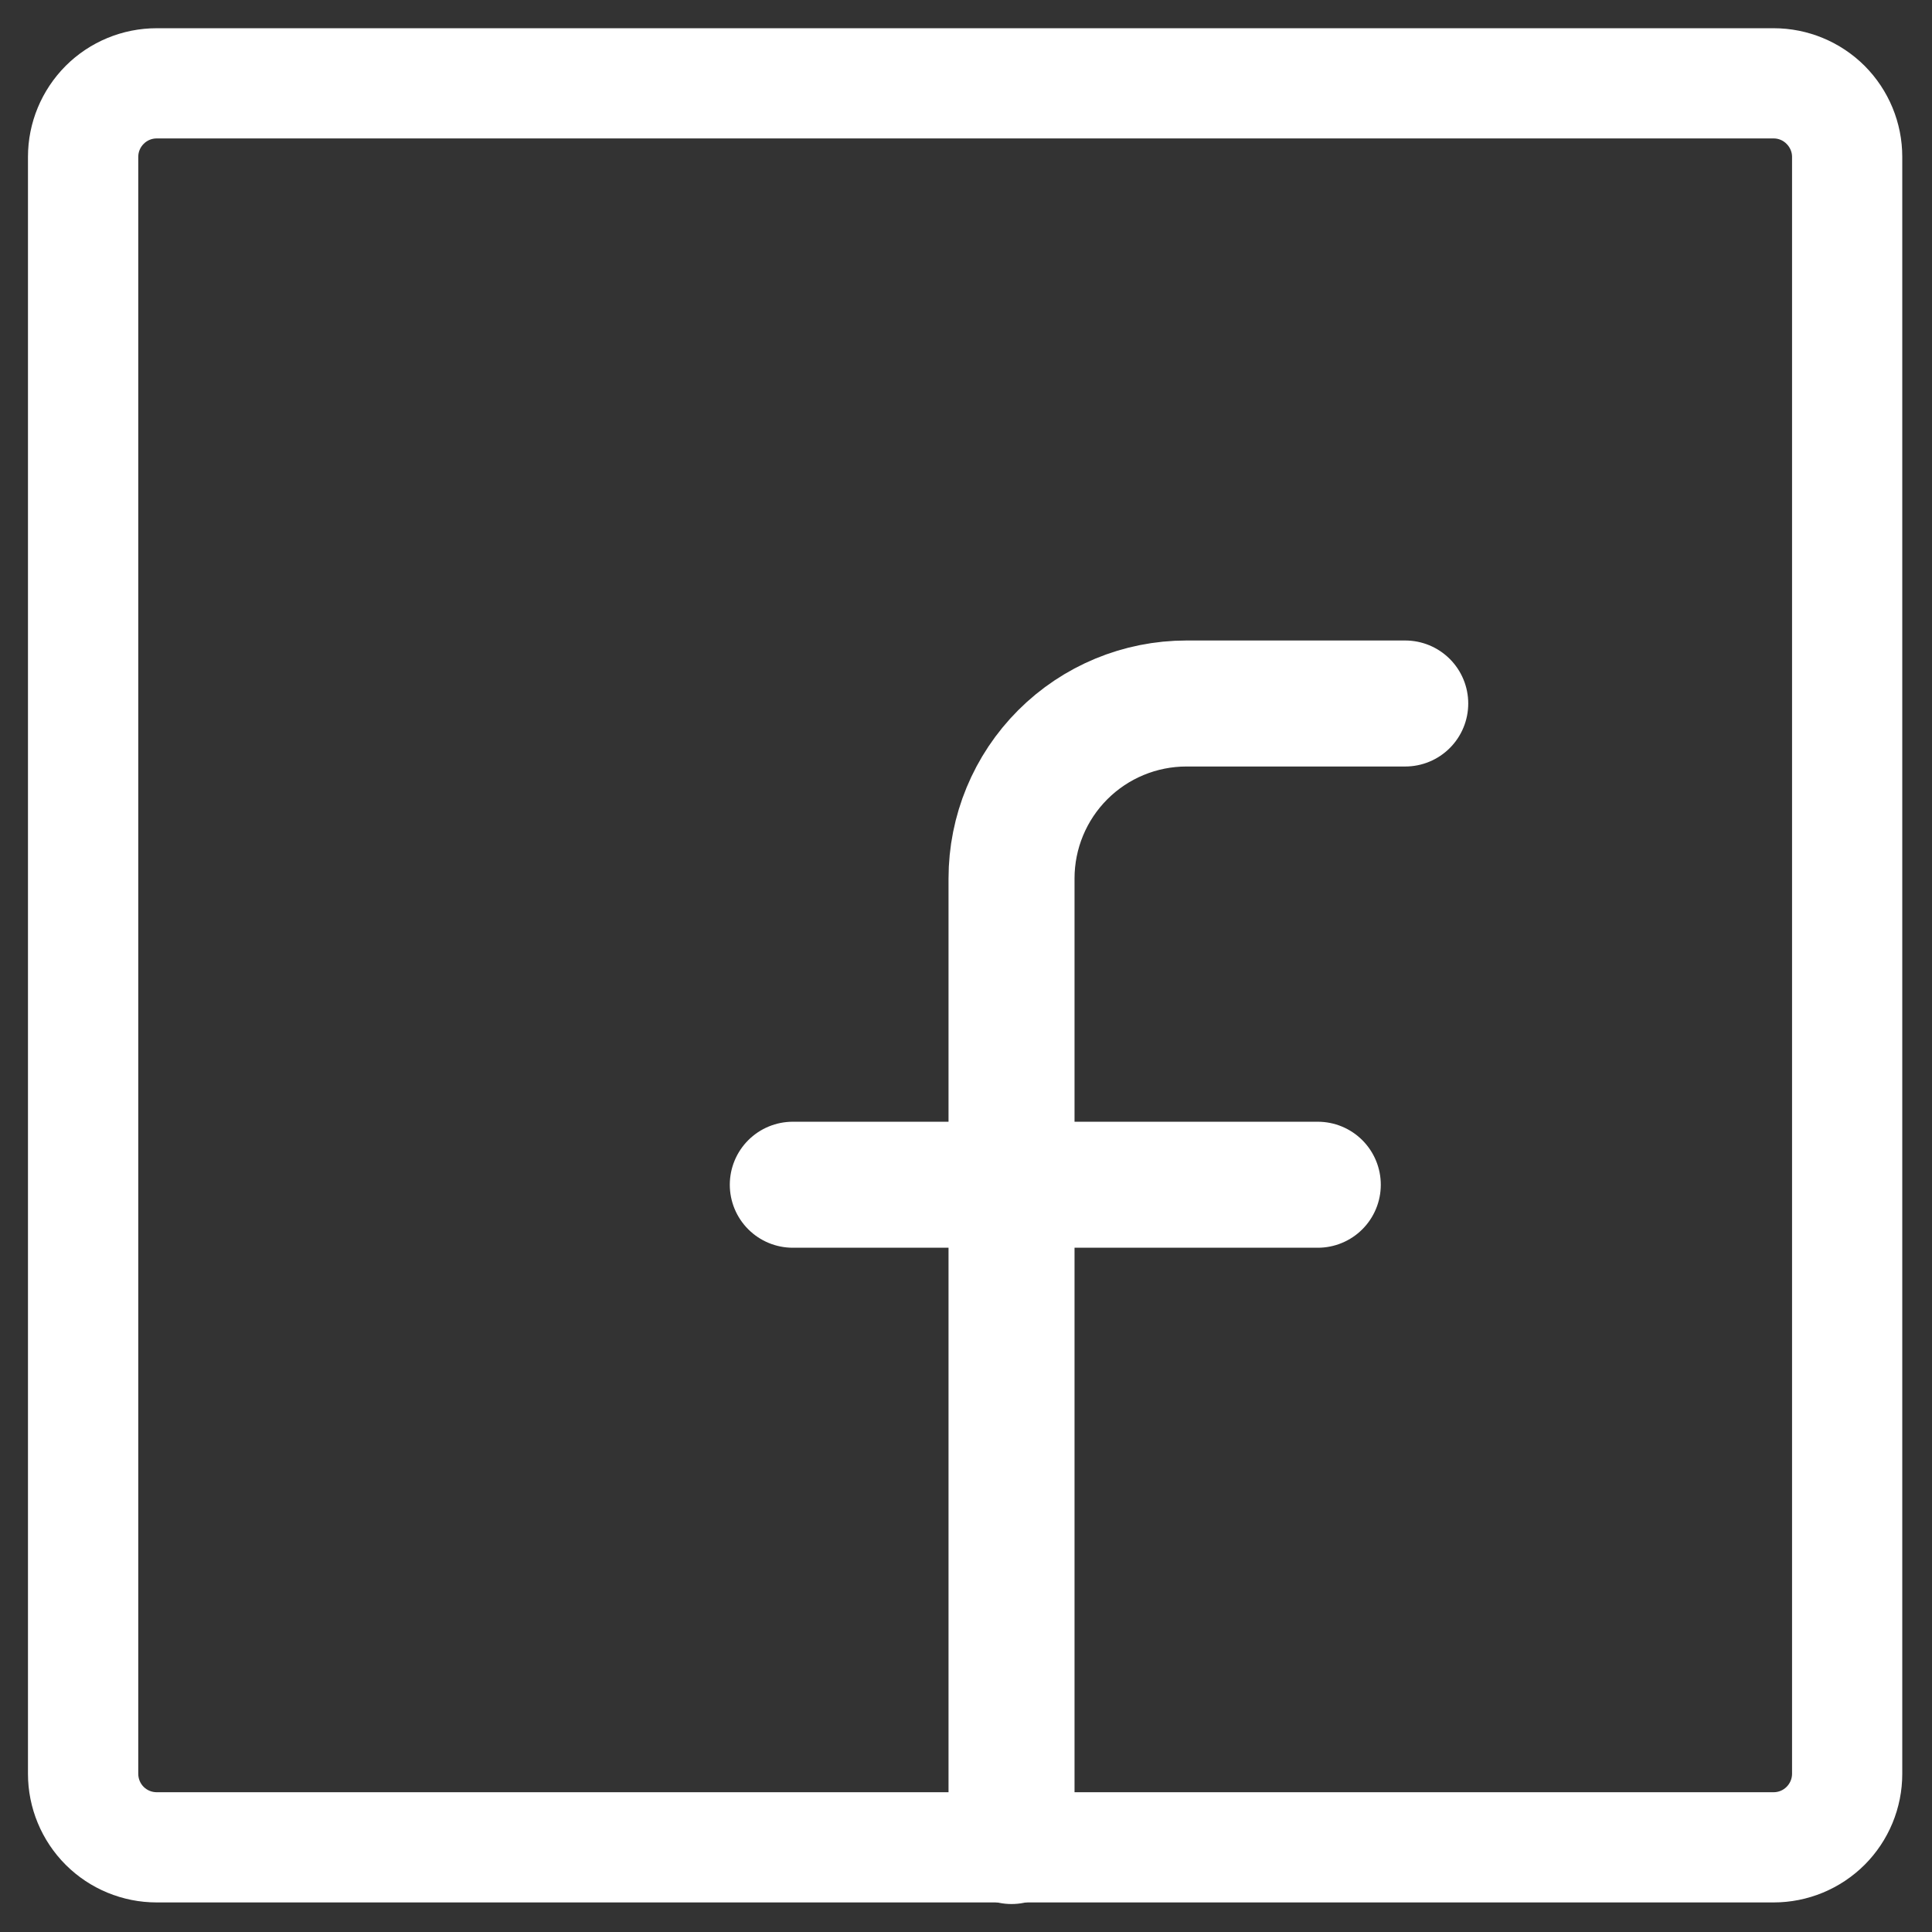
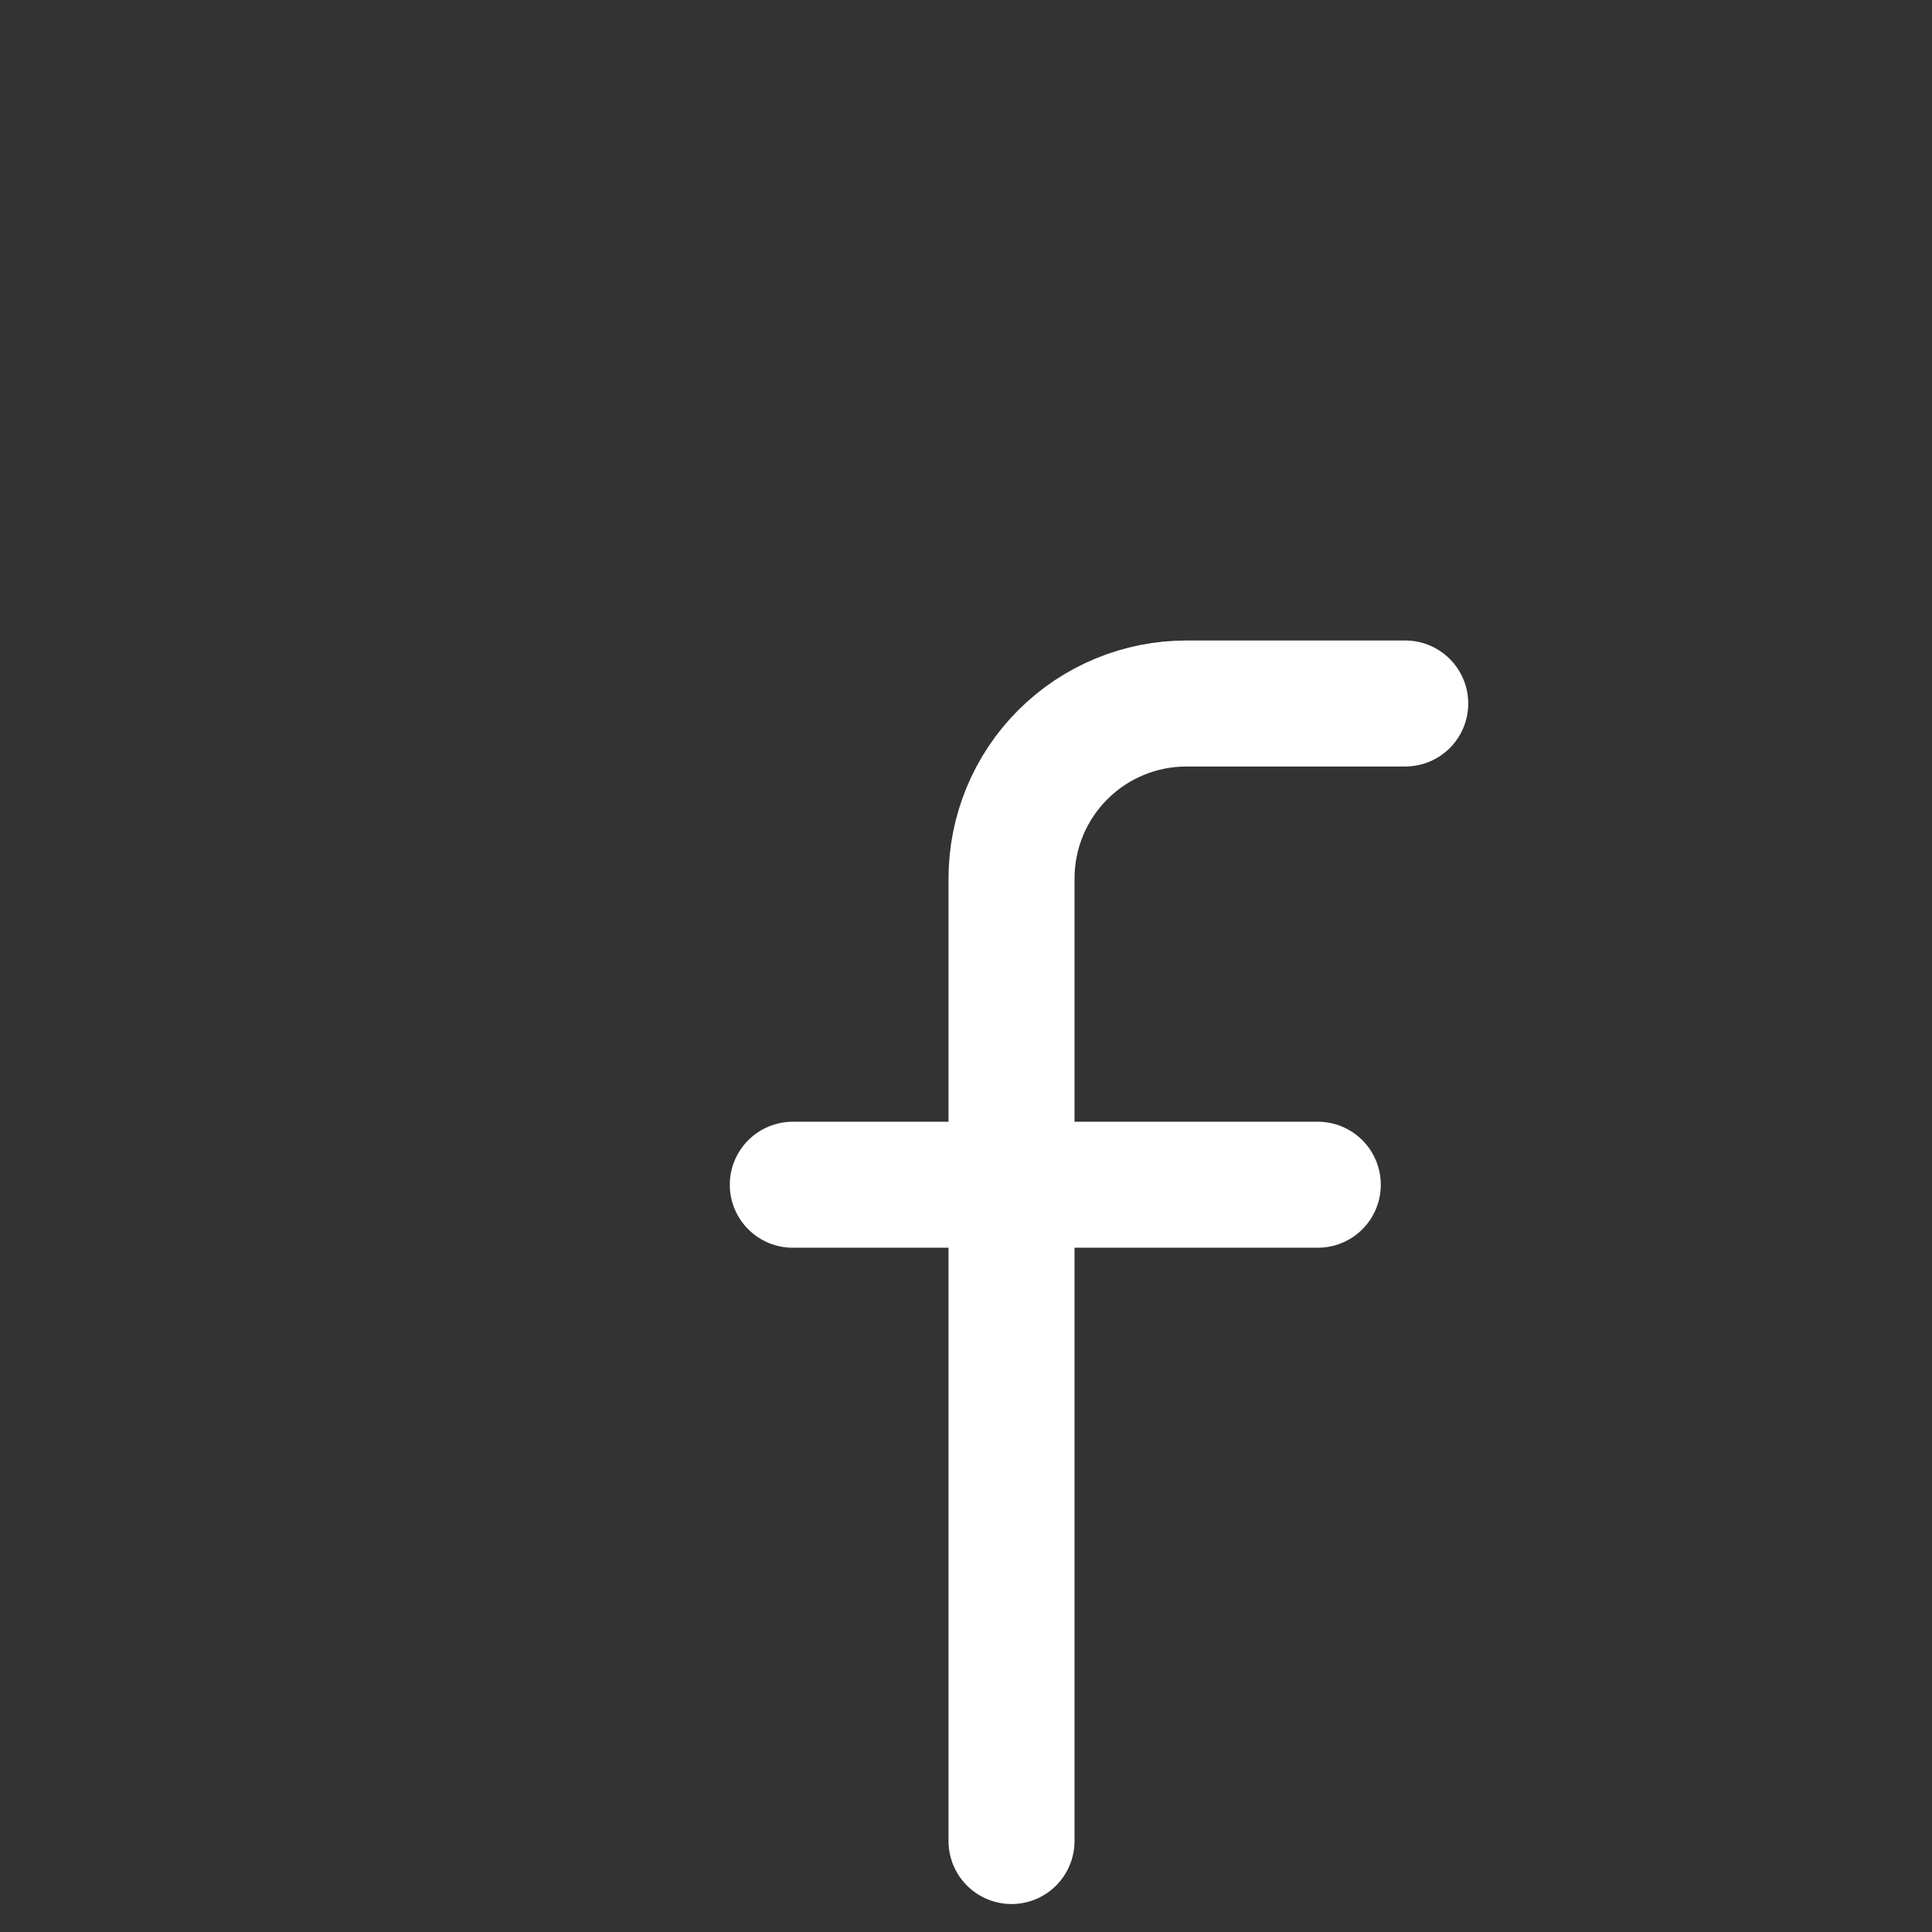
<svg xmlns="http://www.w3.org/2000/svg" width="23" height="23" viewBox="0 0 23 23" fill="none">
  <rect x="0" y="0" width="23" height="23" fill="#333333" stroke="none" />
-   <path d="M21.115 0.336H1.865C1.459 0.336 1.069 0.497 0.782 0.784C0.495 1.072 0.333 1.461 0.333 1.867V21.117C0.333 21.523 0.495 21.913 0.782 22.2C1.069 22.487 1.459 22.648 1.865 22.648H21.115C21.521 22.648 21.91 22.487 22.198 22.2C22.485 21.913 22.646 21.523 22.646 21.117V1.867C22.646 1.461 22.485 1.072 22.198 0.784C21.91 0.497 21.521 0.336 21.115 0.336ZM21.334 21.117C21.334 21.175 21.31 21.231 21.269 21.272C21.228 21.313 21.173 21.336 21.115 21.336H1.865C1.807 21.336 1.751 21.313 1.71 21.272C1.669 21.231 1.646 21.175 1.646 21.117V1.867C1.646 1.809 1.669 1.754 1.71 1.713C1.751 1.671 1.807 1.648 1.865 1.648H21.115C21.173 1.648 21.228 1.671 21.269 1.713C21.31 1.754 21.334 1.809 21.334 1.867V21.117Z" fill="white" />
  <path d="M16.729 8.375H14.125C13.572 8.375 13.043 8.594 12.652 8.985C12.261 9.376 12.042 9.906 12.042 10.458V21.917M9.438 14.104H15.688" stroke="white" stroke-width="1.5" stroke-linecap="round" />
</svg>